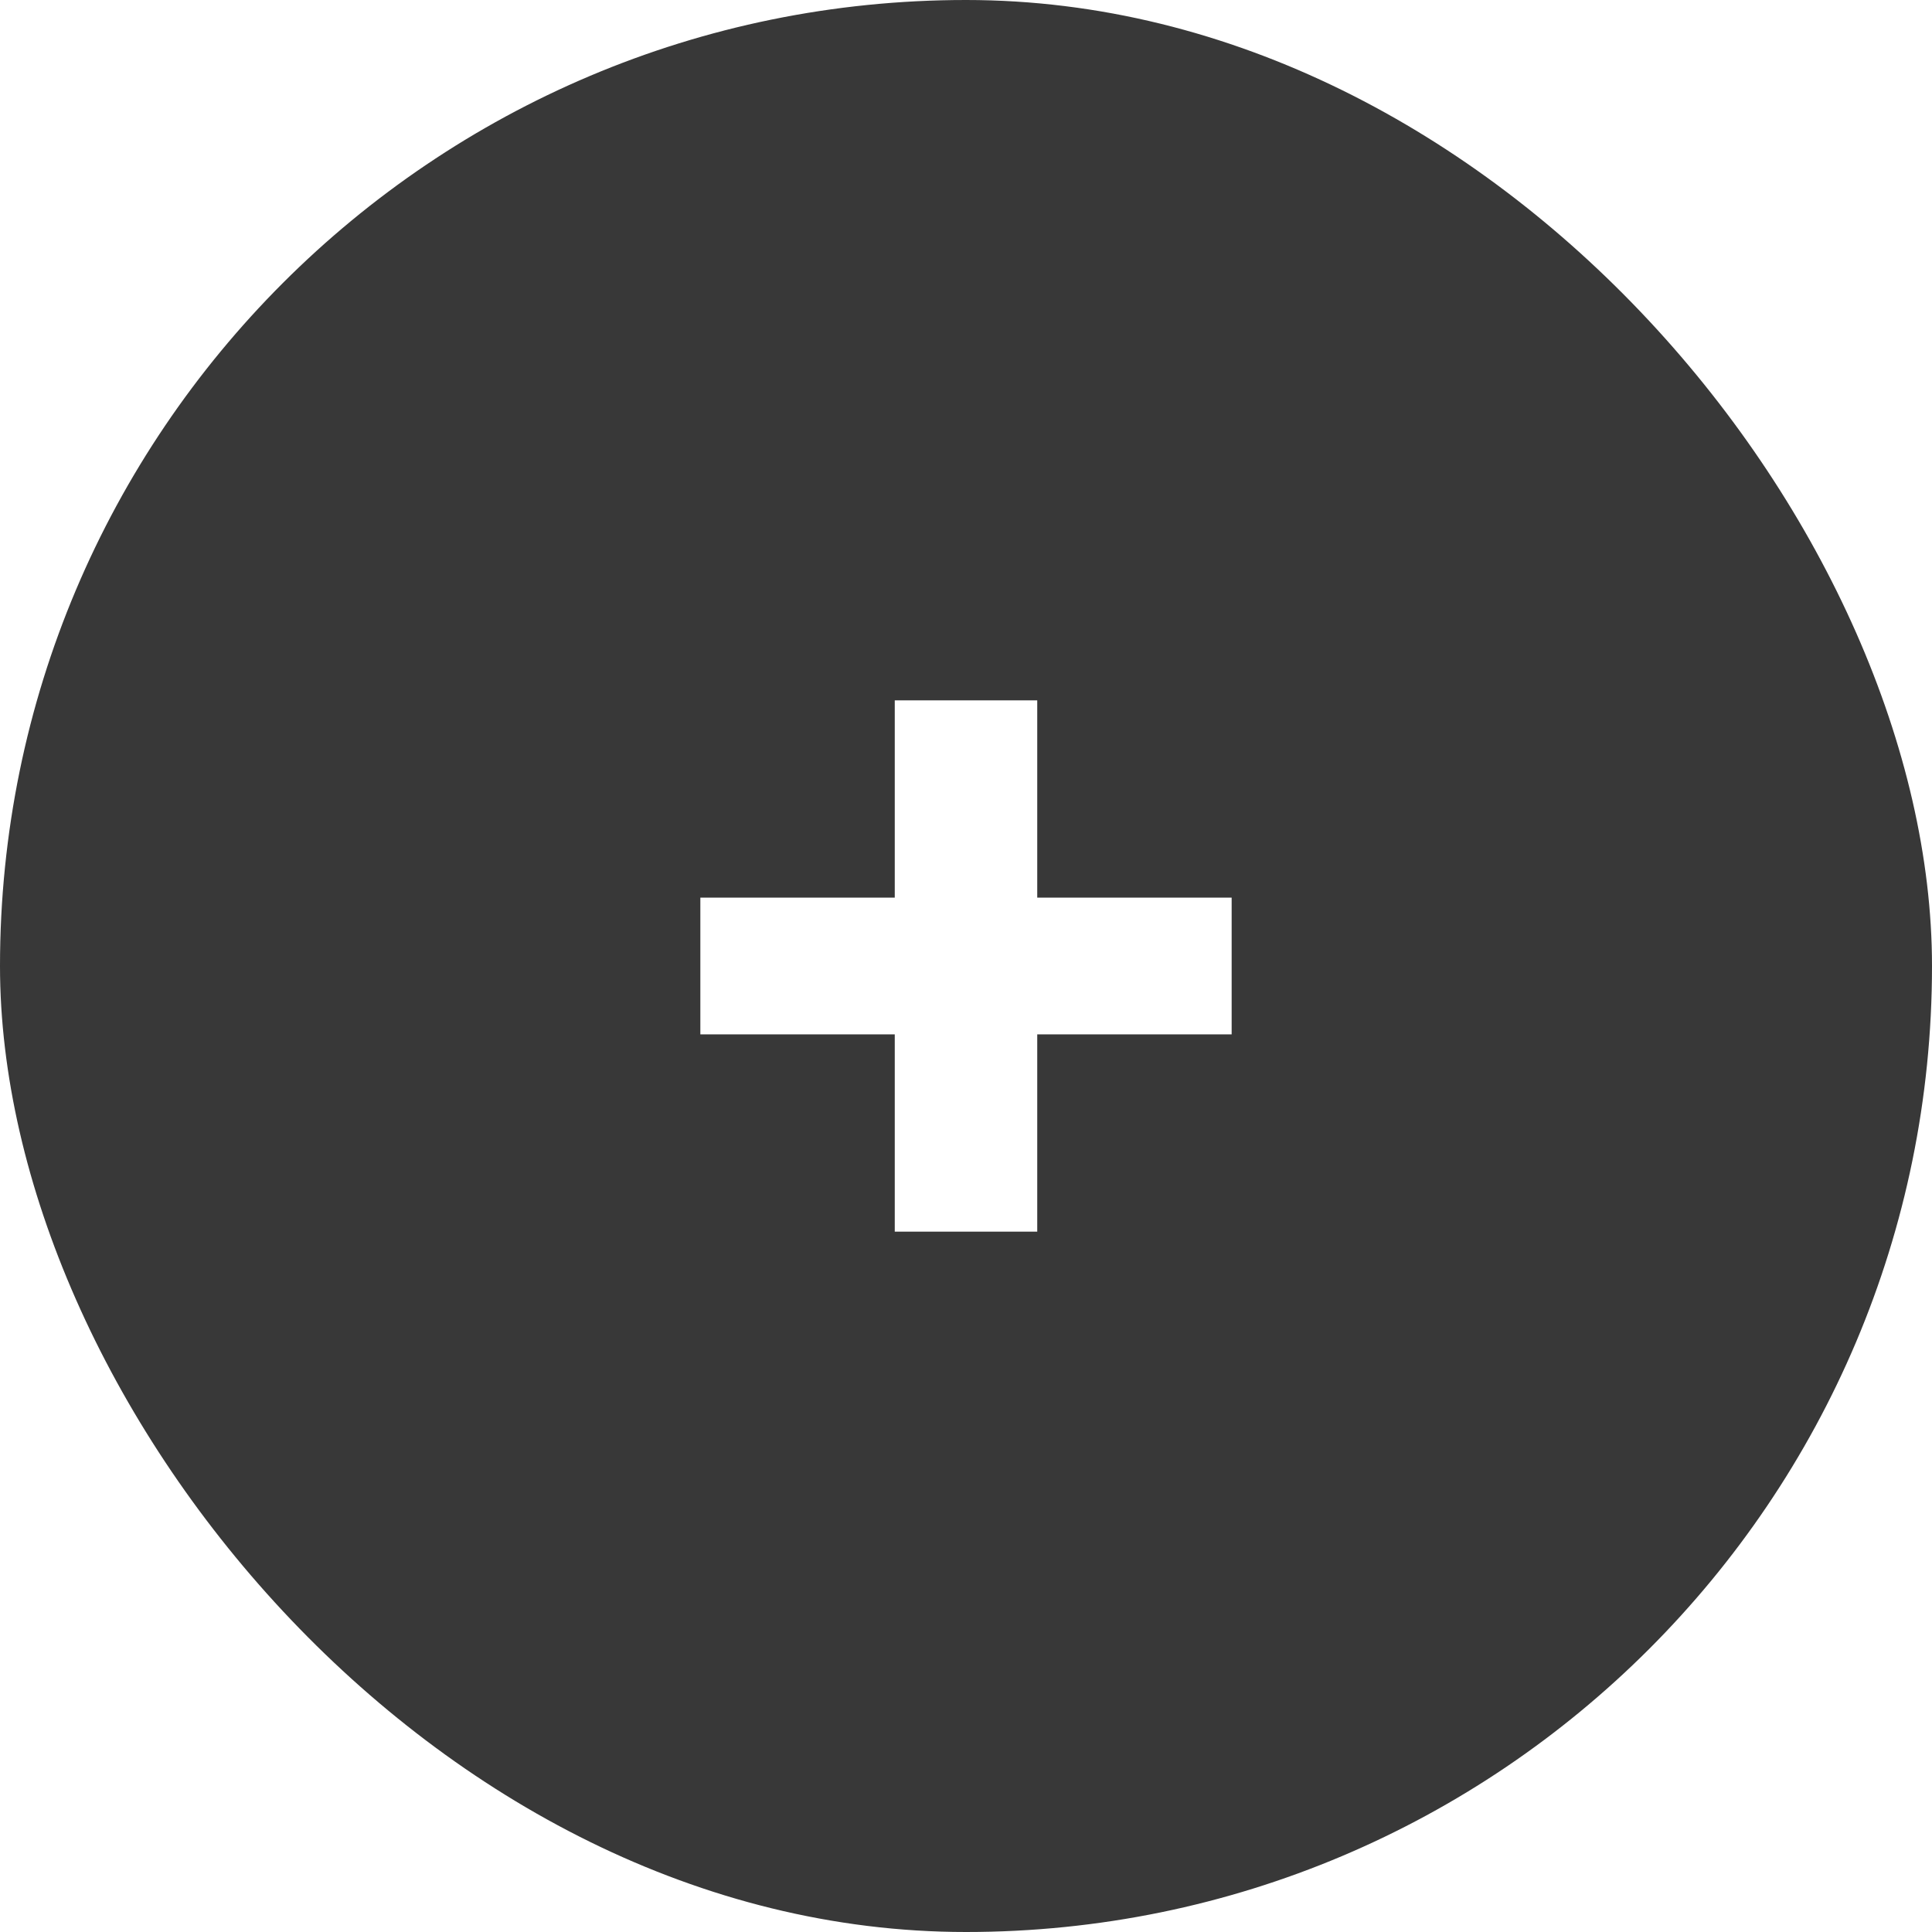
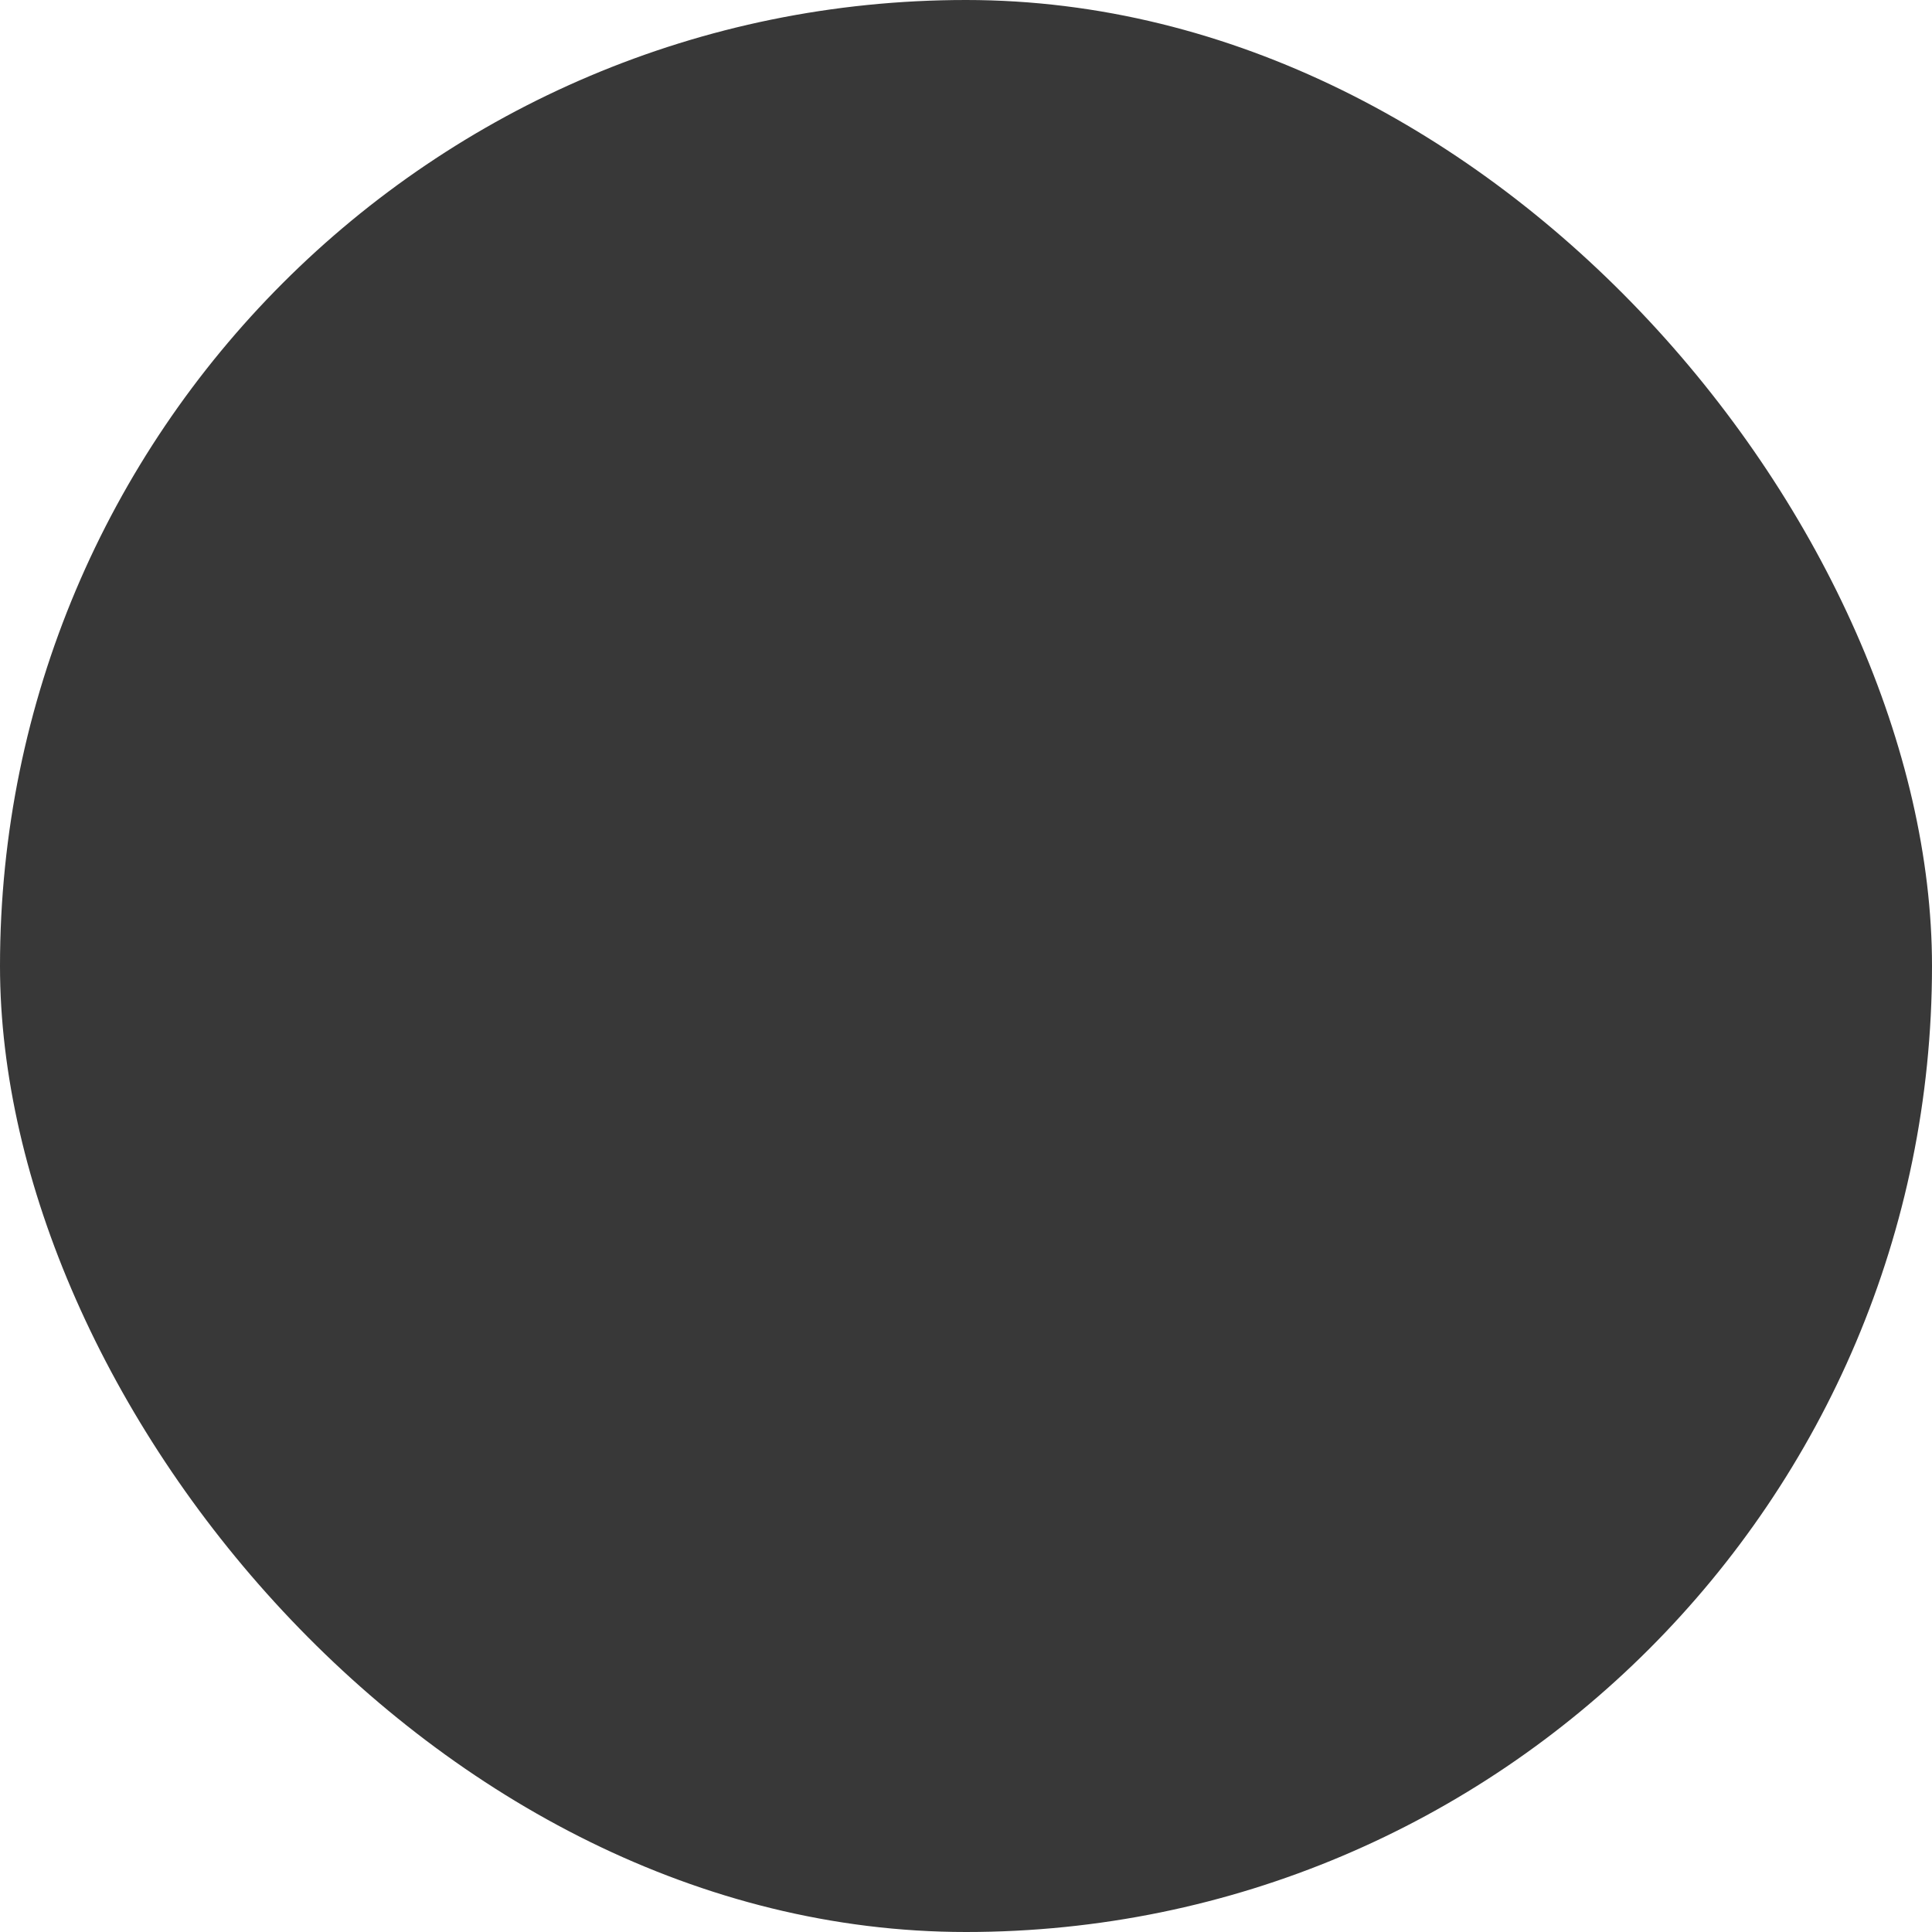
<svg xmlns="http://www.w3.org/2000/svg" width="40" height="40" viewBox="0 0 40 40" fill="none">
  <g filter="url(#filter0_b_48_576)">
    <rect width="40" height="40" rx="20" fill="#383838" />
-     <path d="M18.525 25.5C18.525 24.75 18.525 24.025 18.525 23.326C18.525 22.627 18.525 21.968 18.525 21.349V18.651C18.525 18.032 18.525 17.373 18.525 16.674C18.525 15.975 18.525 15.25 18.525 14.5H21.475C21.475 15.25 21.475 15.975 21.475 16.674C21.475 17.373 21.475 18.032 21.475 18.651V21.349C21.475 21.968 21.475 22.627 21.475 23.326C21.475 24.025 21.475 24.75 21.475 25.5H18.525ZM14.5 21.415V18.585C15.261 18.585 15.997 18.585 16.707 18.585C17.416 18.585 18.082 18.585 18.703 18.585H21.286C21.915 18.585 22.584 18.585 23.293 18.585C24.003 18.585 24.739 18.585 25.5 18.585V21.415C24.739 21.415 24.003 21.415 23.293 21.415C22.584 21.415 21.915 21.415 21.286 21.415H18.703C18.082 21.415 17.416 21.415 16.707 21.415C15.997 21.415 15.261 21.415 14.5 21.415Z" fill="white" />
  </g>
  <defs>
    <filter id="filter0_b_48_576" x="-100" y="-100" width="240" height="240" filterUnits="userSpaceOnUse" color-interpolation-filters="sRGB">
      <feFlood flood-opacity="0" result="BackgroundImageFix" />
      <feGaussianBlur in="BackgroundImageFix" stdDeviation="50" />
      <feComposite in2="SourceAlpha" operator="in" result="effect1_backgroundBlur_48_576" />
      <feBlend mode="normal" in="SourceGraphic" in2="effect1_backgroundBlur_48_576" result="shape" />
    </filter>
  </defs>
</svg>